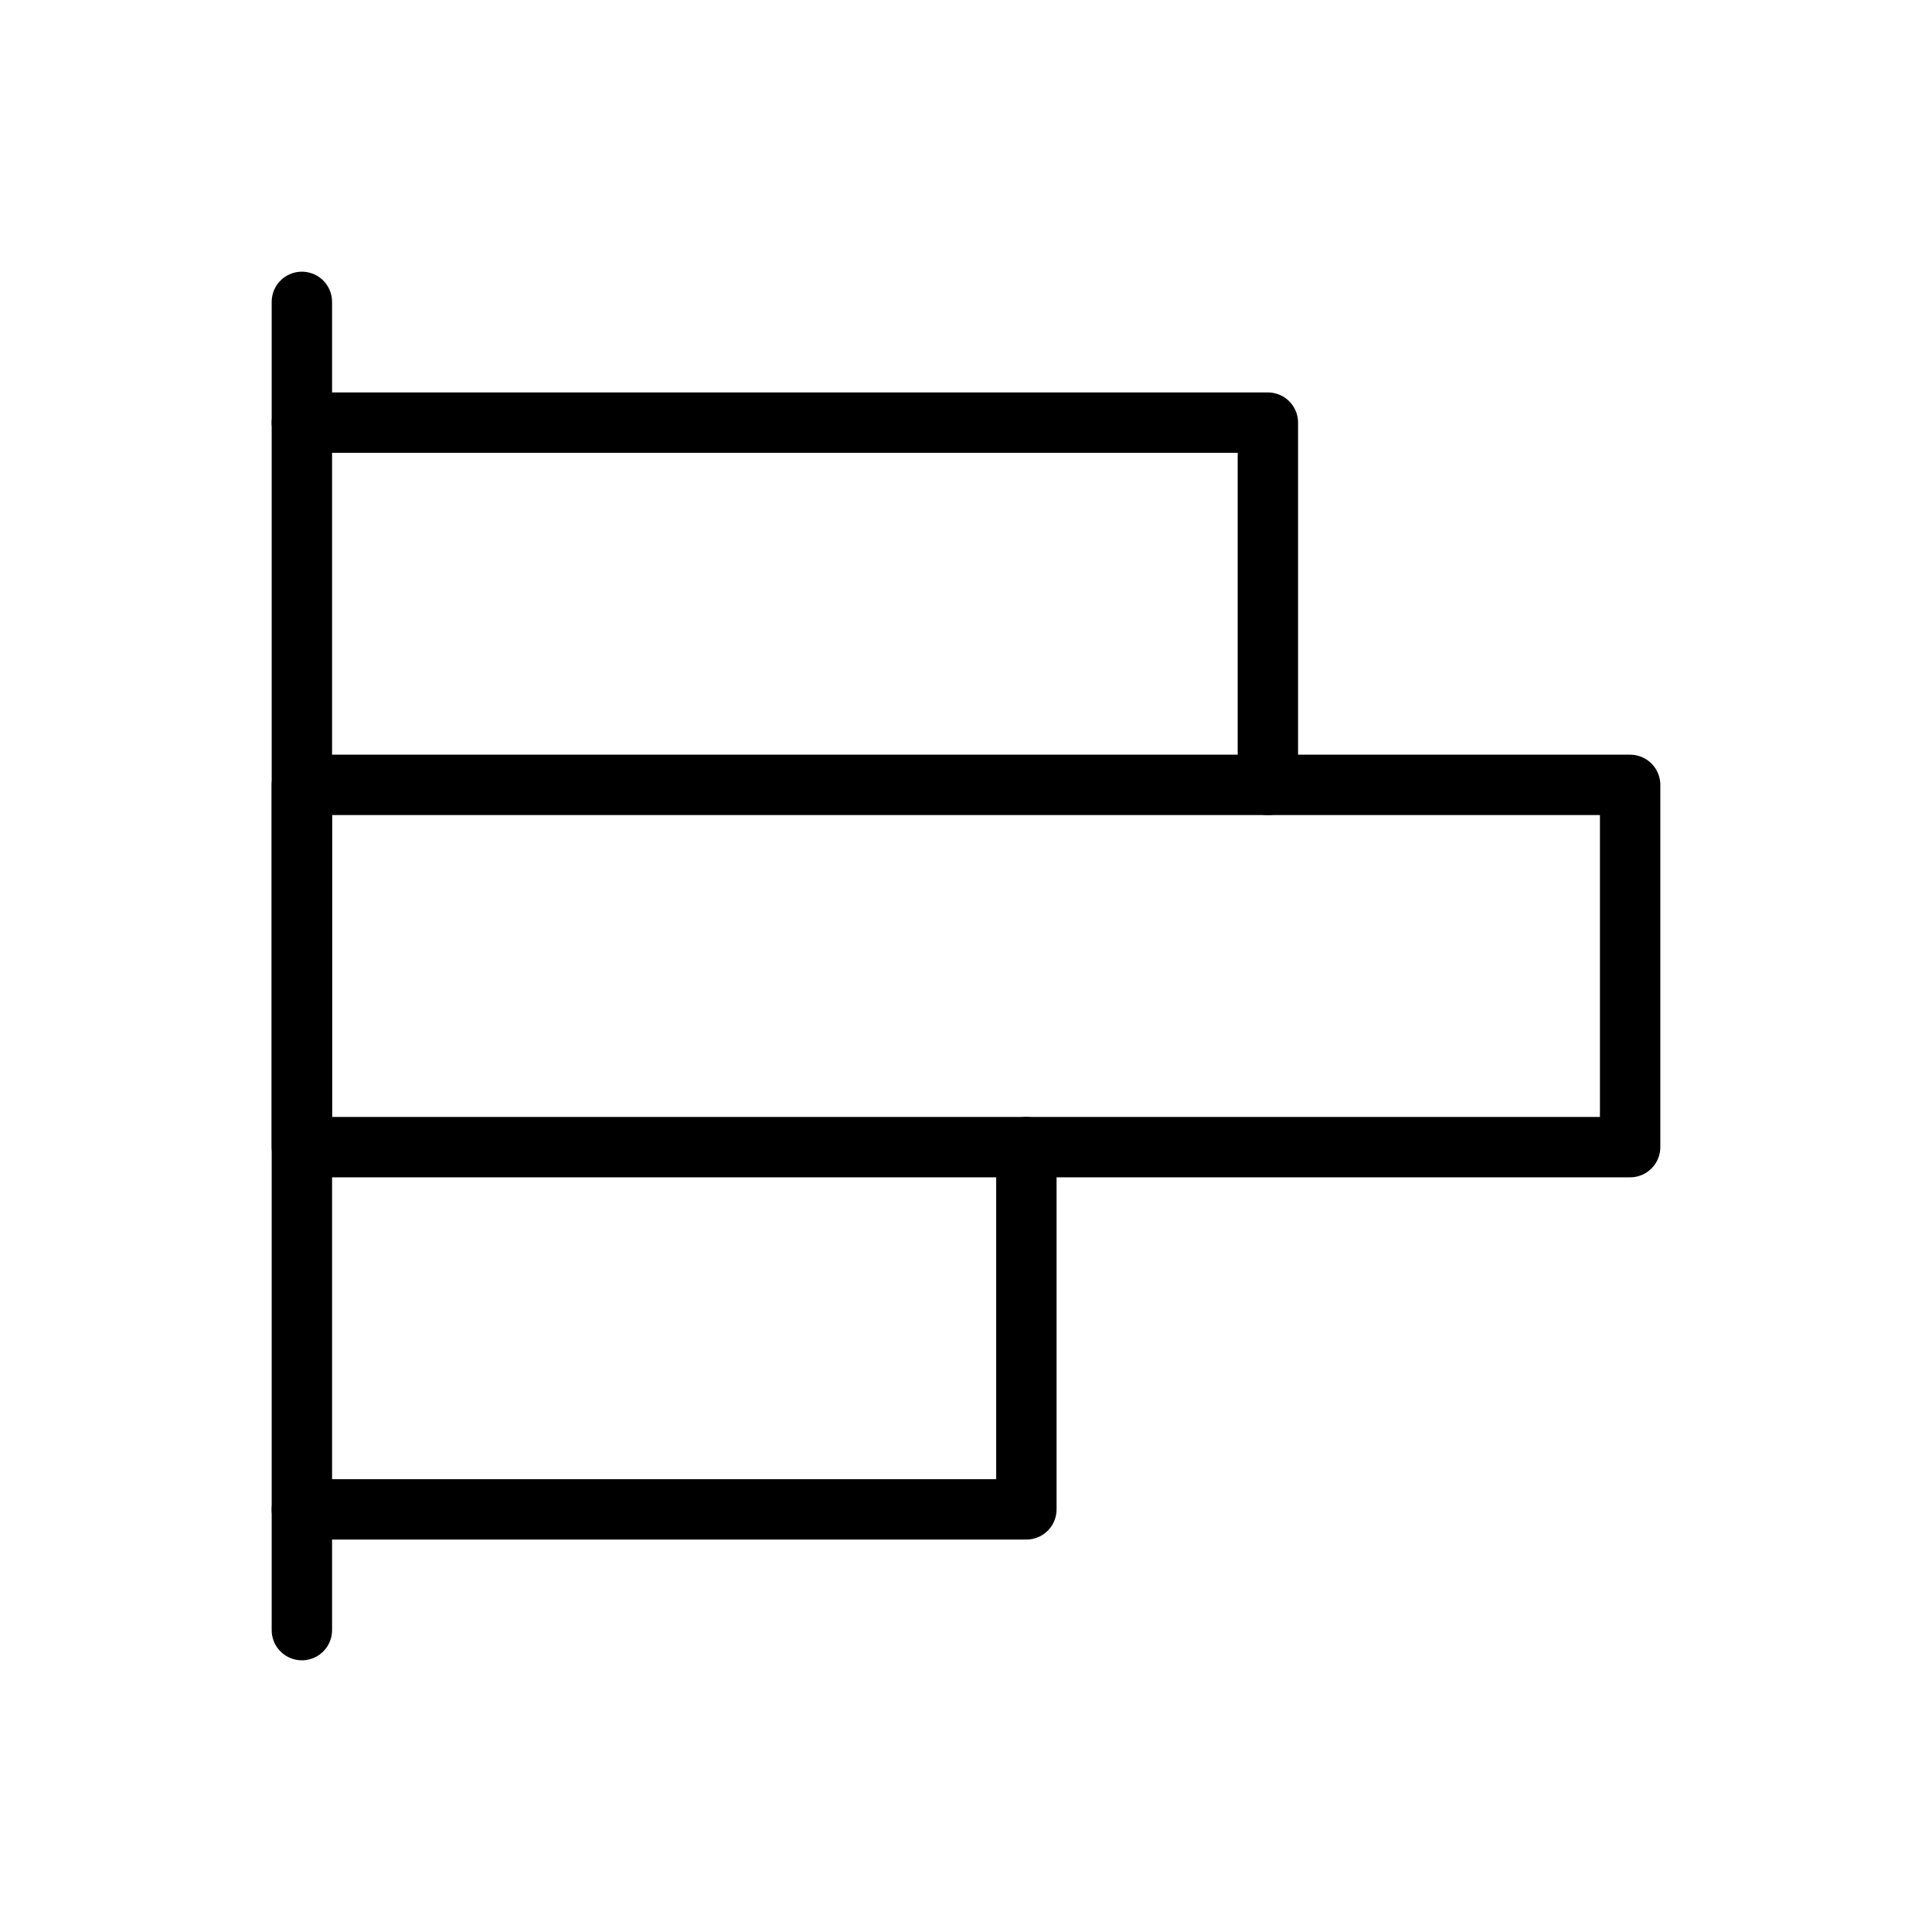
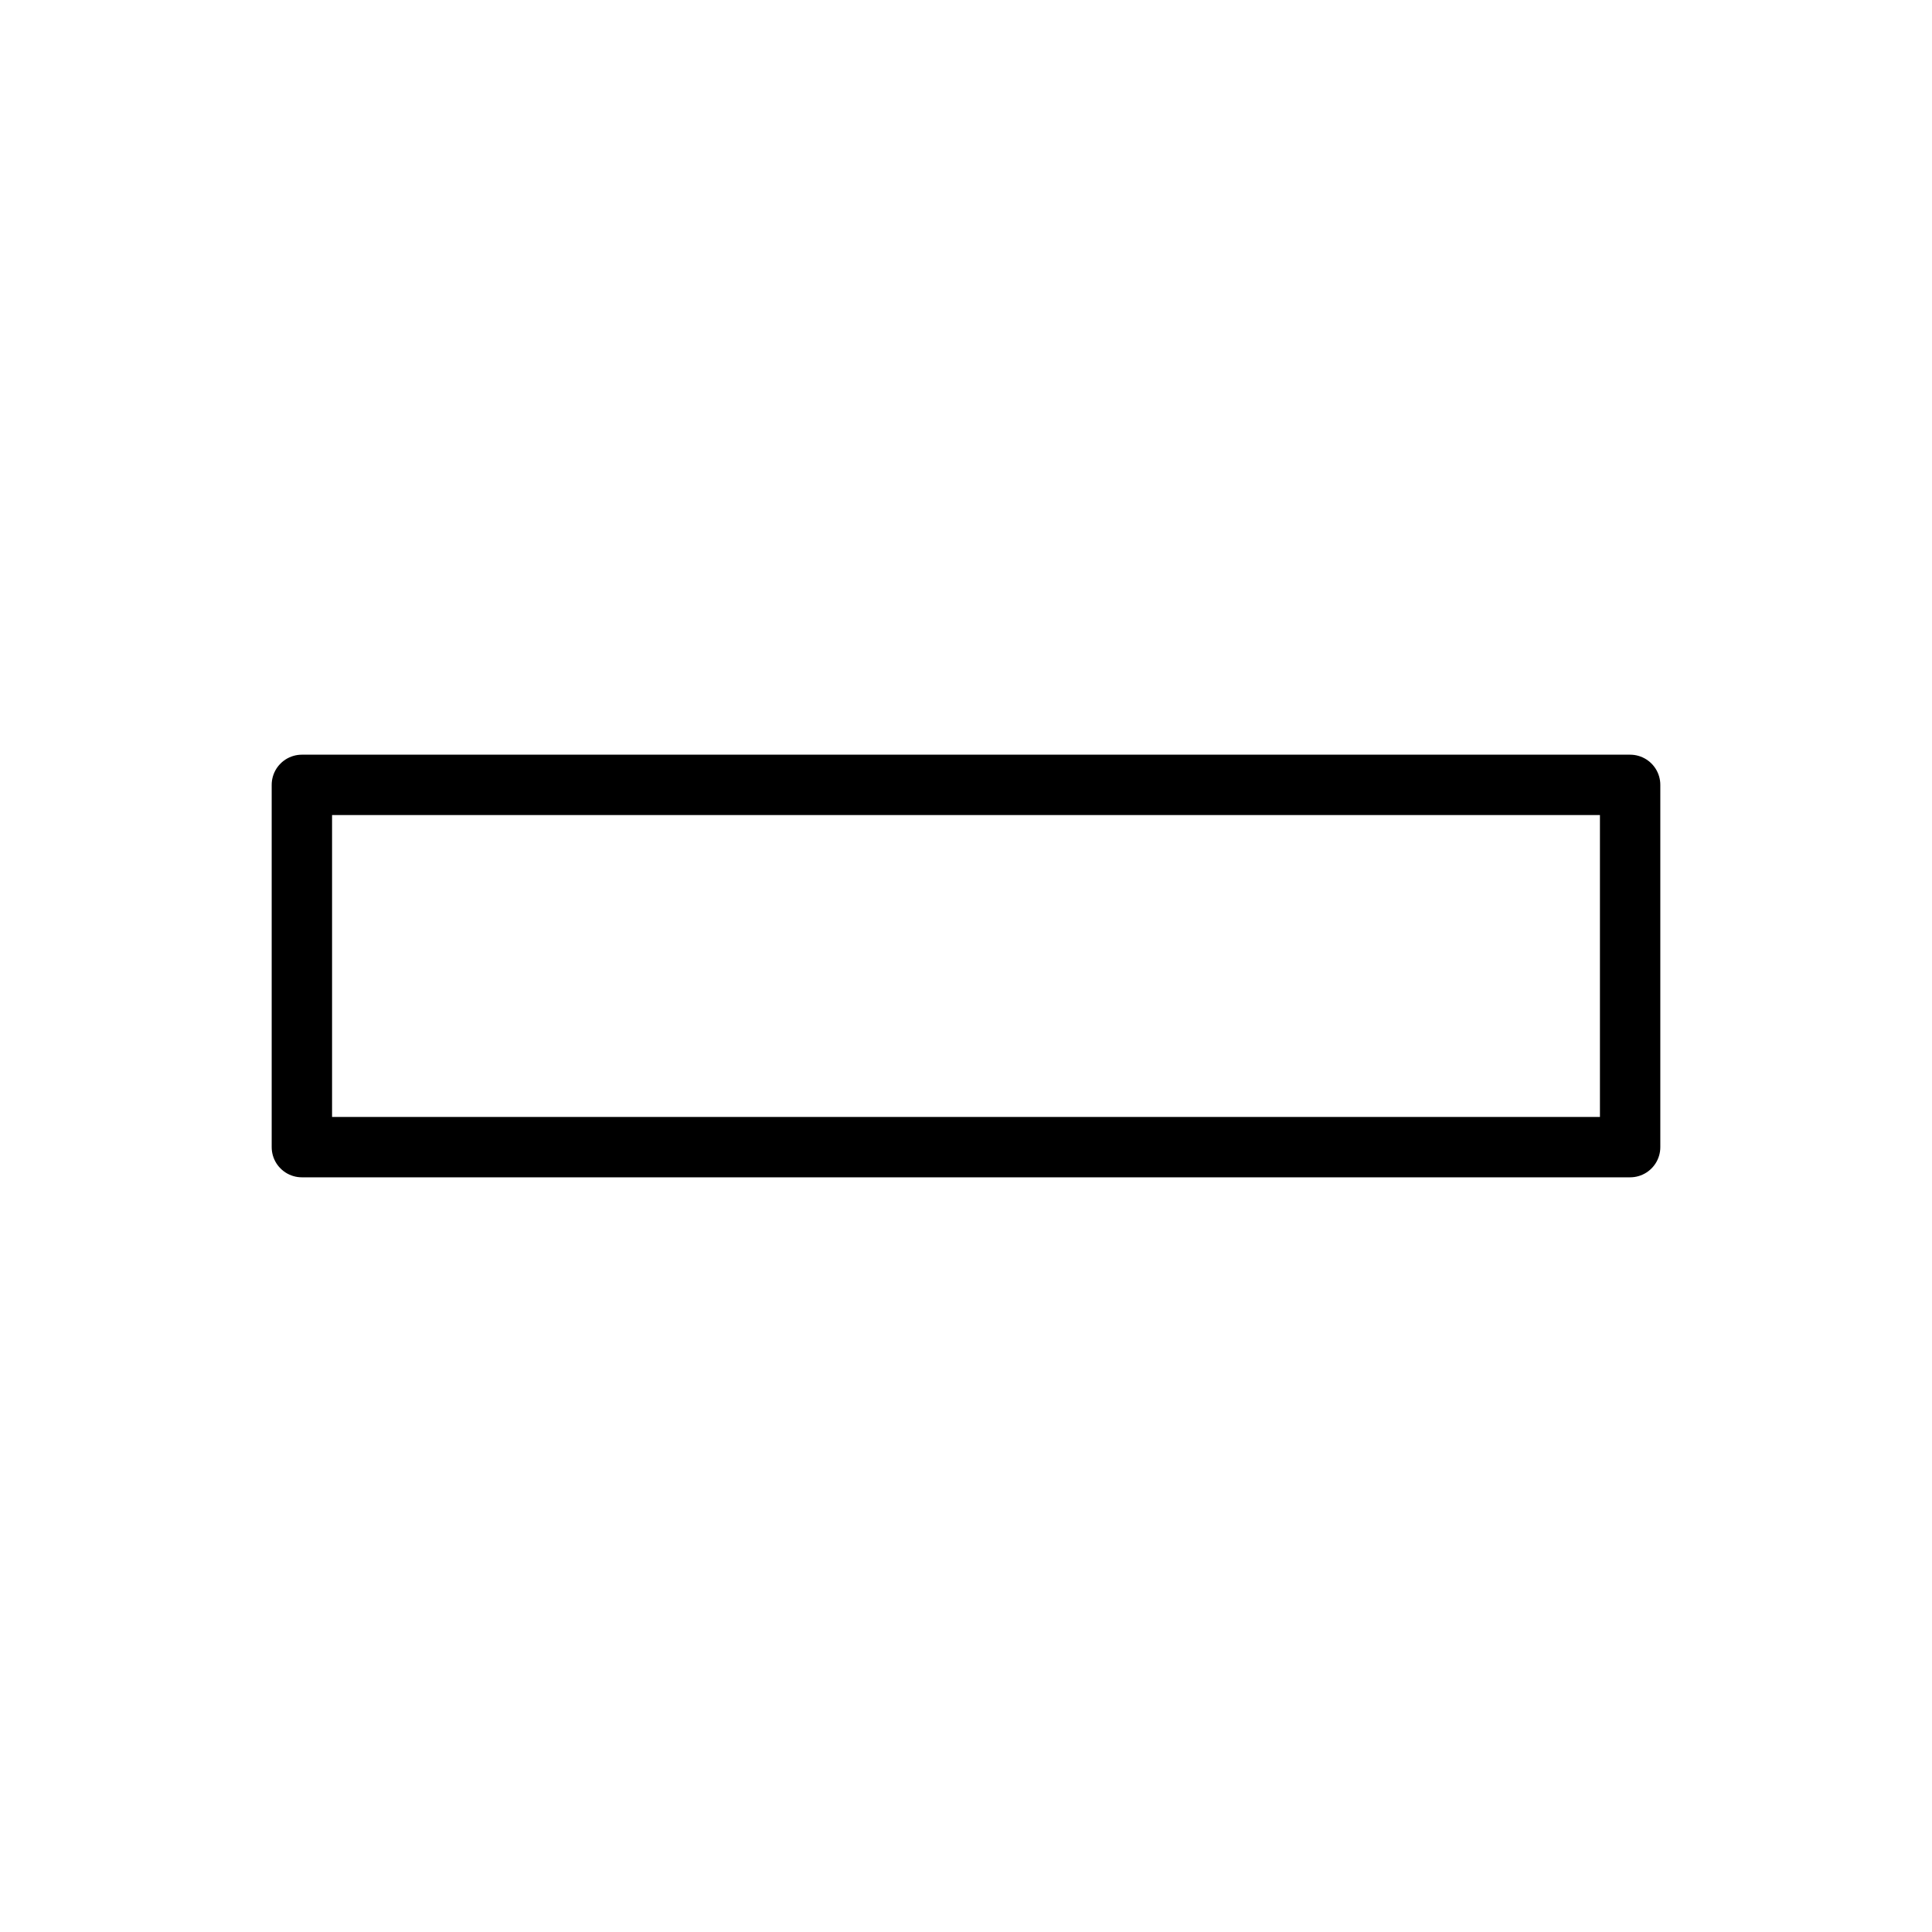
<svg xmlns="http://www.w3.org/2000/svg" viewBox="0 0 256 256">
  <rect width="256" height="256" fill="none" />
-   <line x1="40" y1="216" x2="40" y2="40" fill="none" stroke="#000" stroke-linecap="round" stroke-linejoin="round" stroke-width="8" />
-   <polyline points="40 56 168 56 168 104" fill="none" stroke="#000" stroke-linecap="round" stroke-linejoin="round" stroke-width="8" />
  <rect x="40" y="104" width="176" height="48" fill="none" stroke="#000" stroke-linecap="round" stroke-linejoin="round" stroke-width="8" />
-   <polyline points="136 152 136 200 40 200" fill="none" stroke="#000" stroke-linecap="round" stroke-linejoin="round" stroke-width="8" />
</svg>